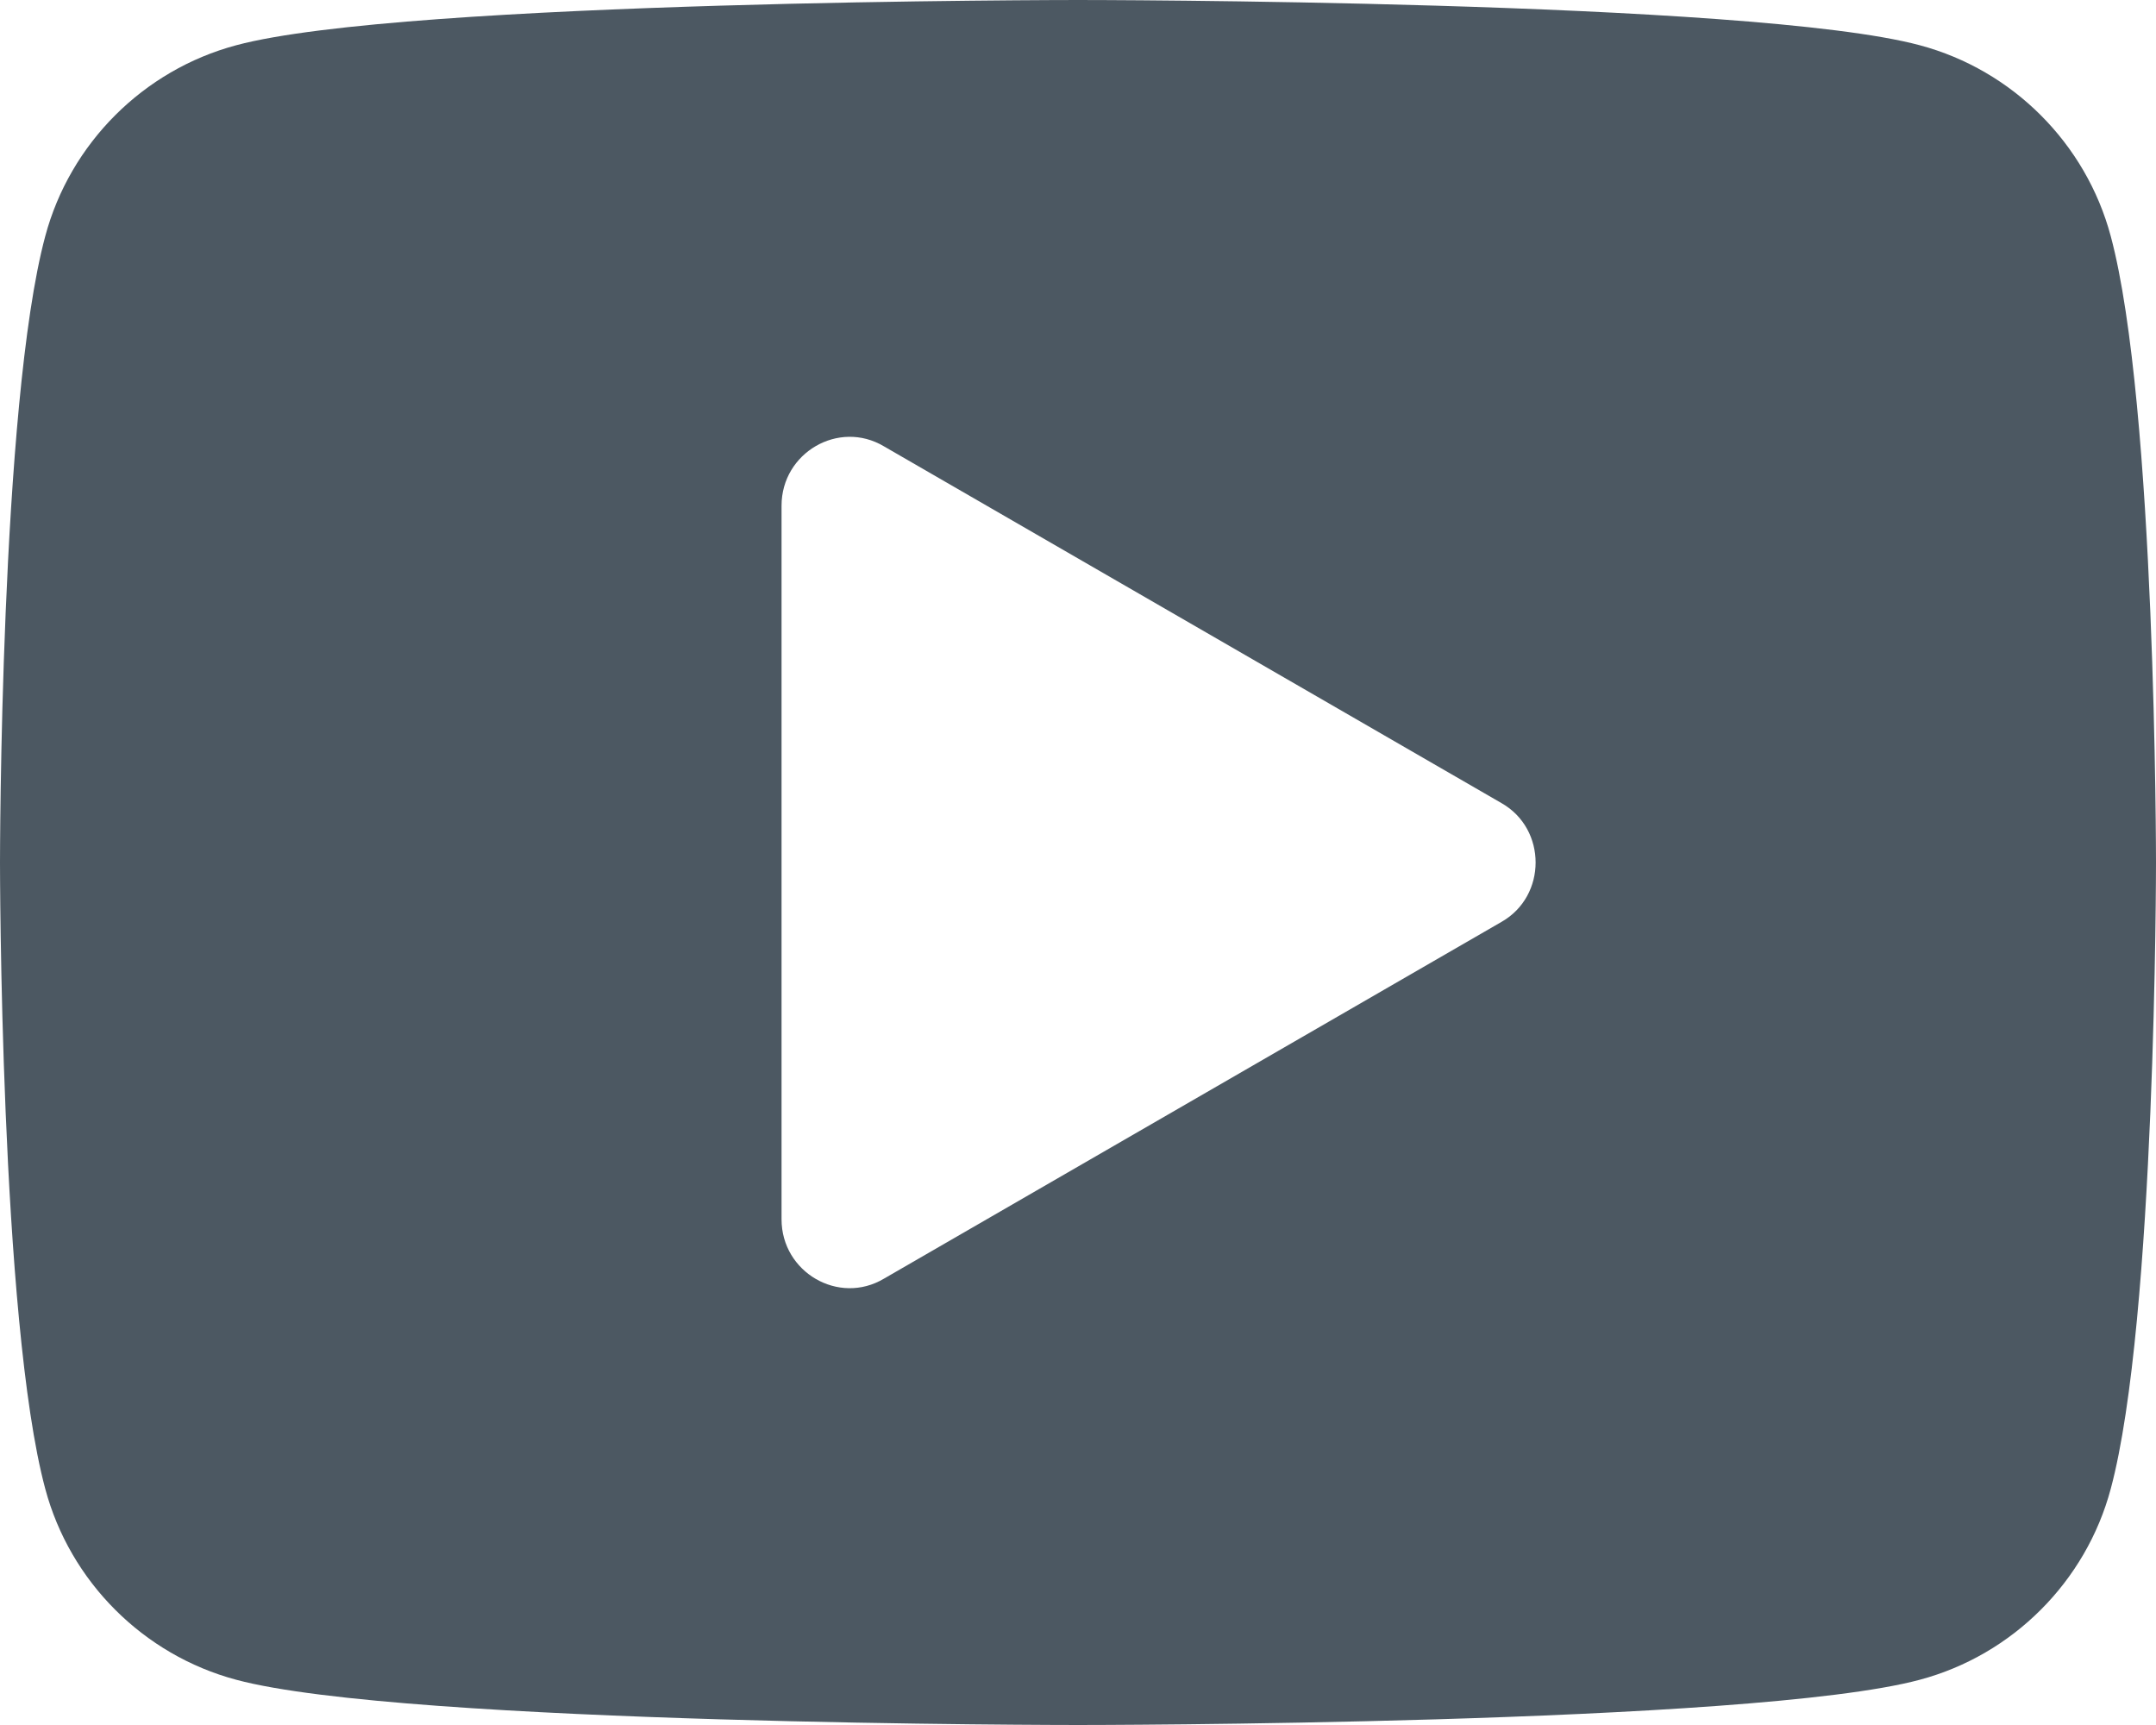
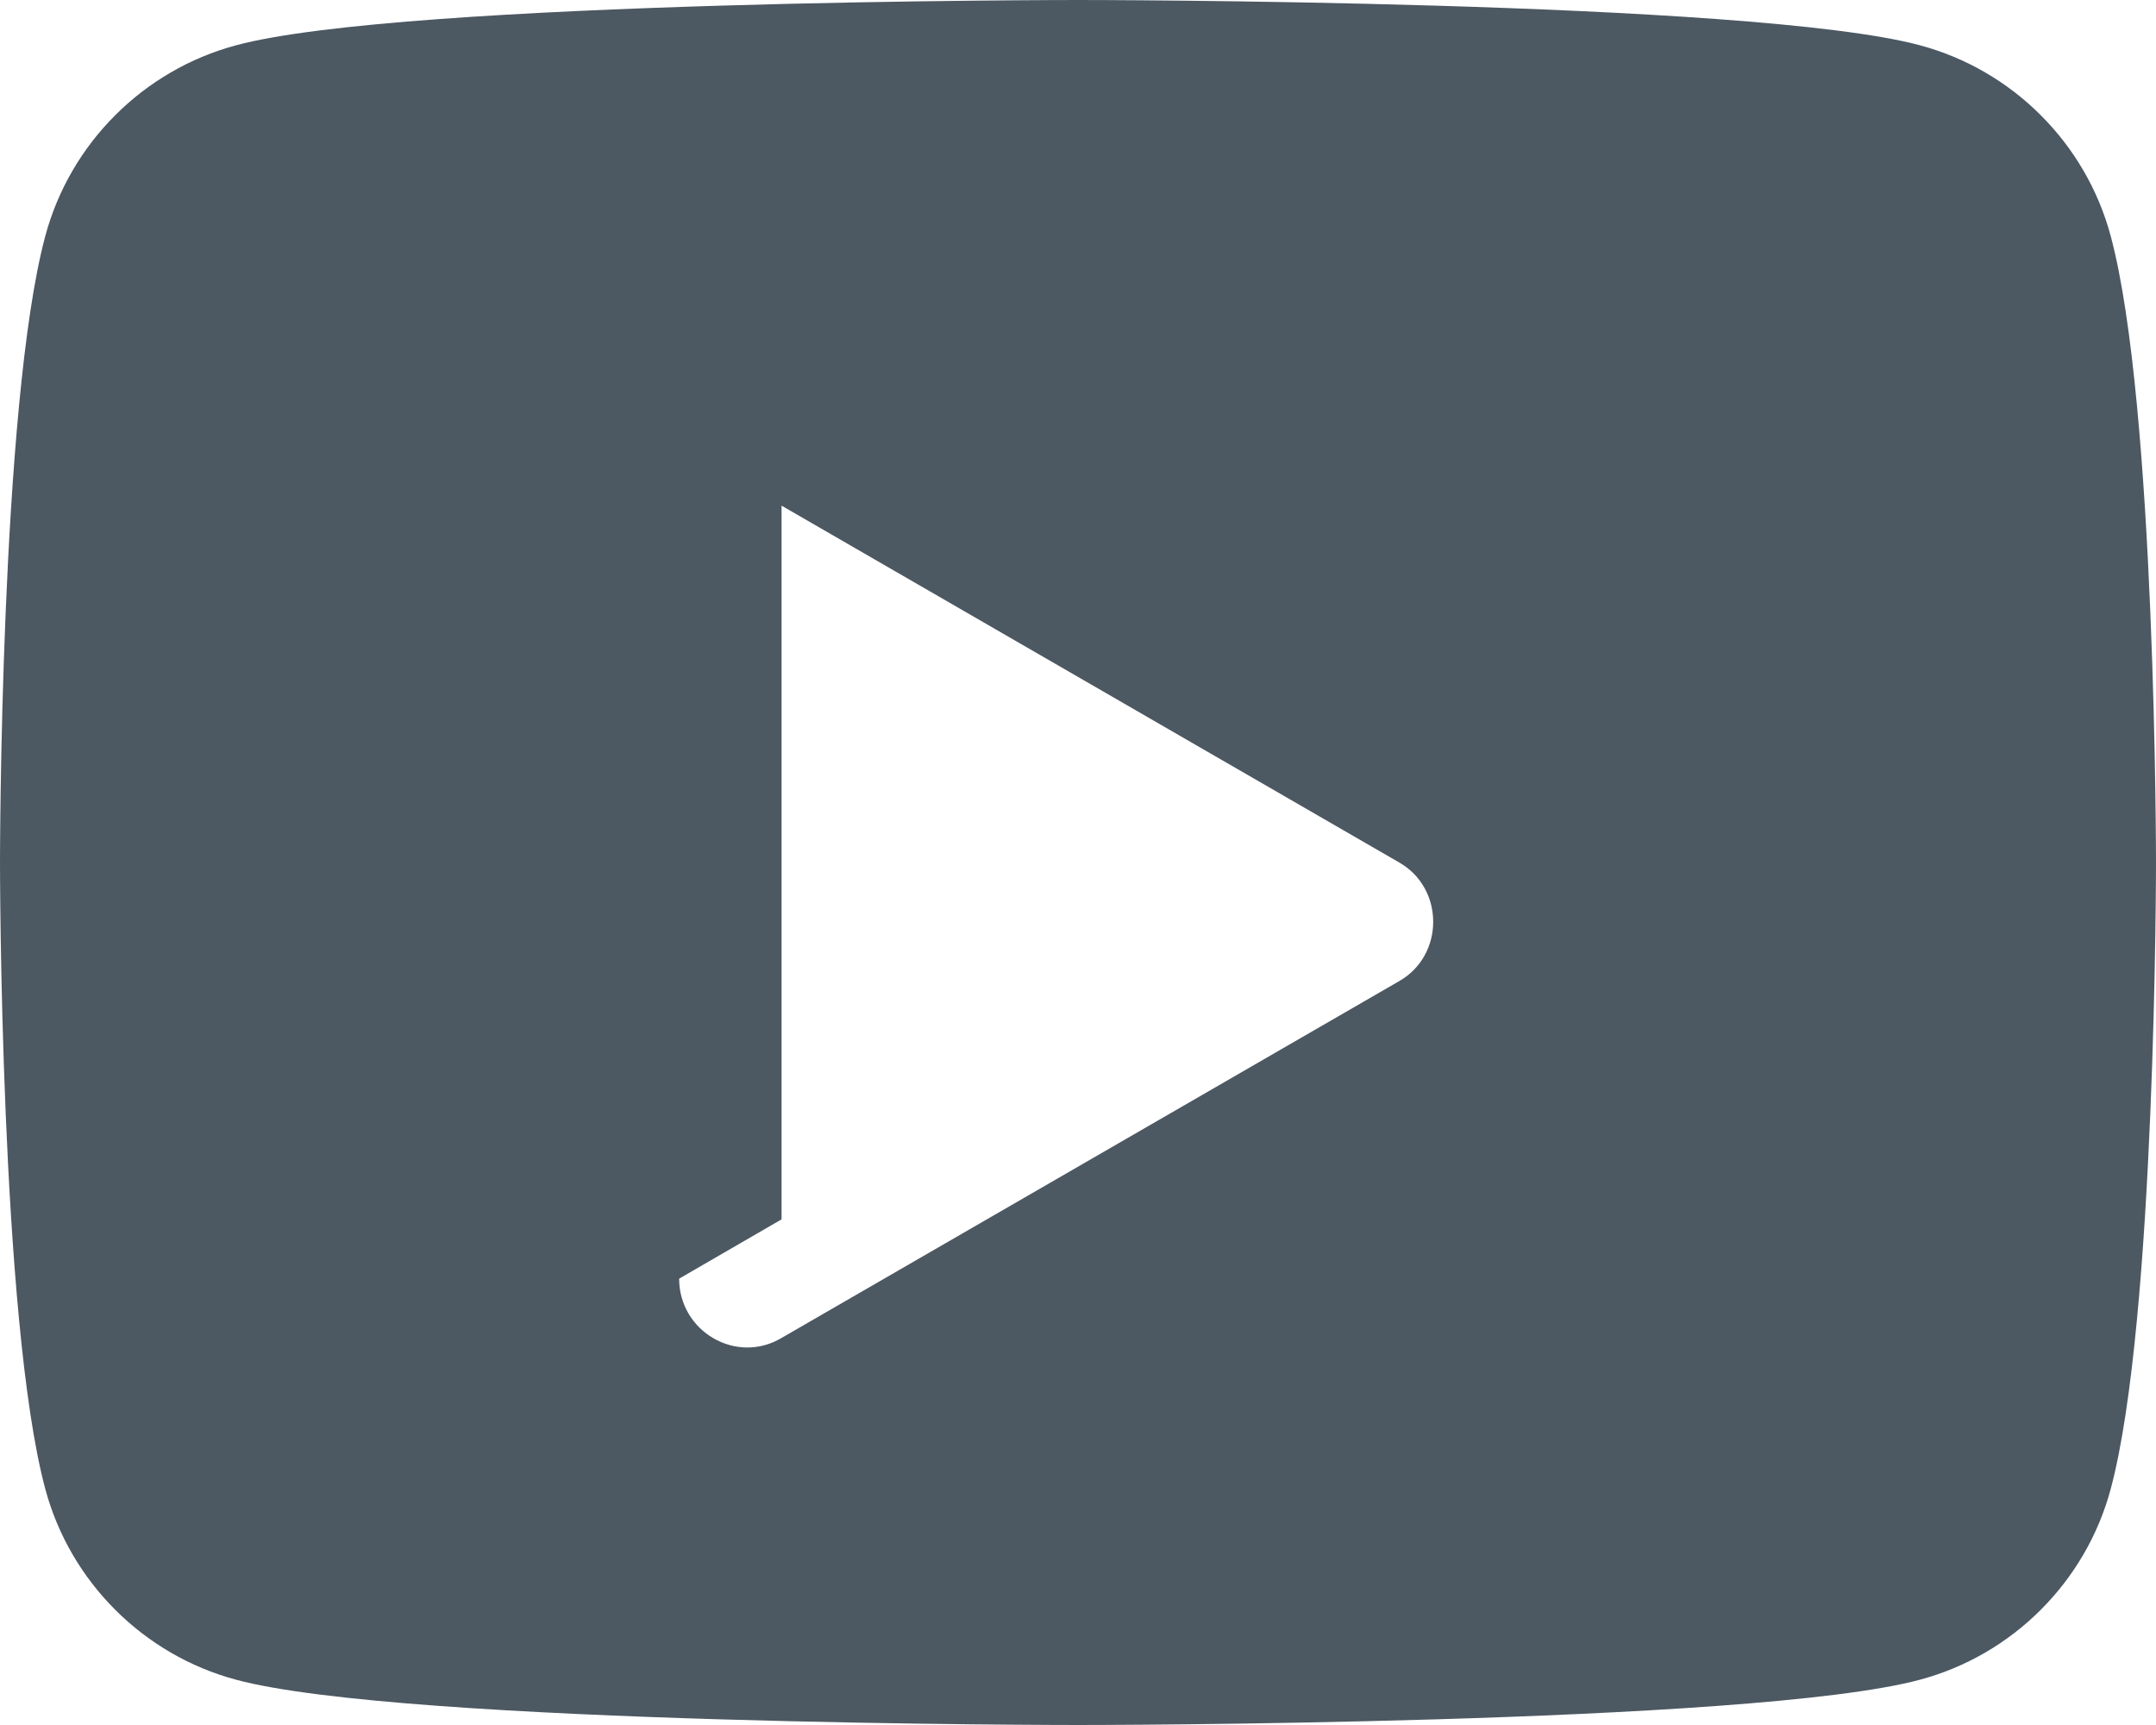
<svg xmlns="http://www.w3.org/2000/svg" id="Layer_2" viewBox="0 0 20 16">
  <defs>
    <style>.cls-1{fill:#4c5862;}</style>
  </defs>
  <g id="_Слой_1">
-     <path class="cls-1" d="M19.58,2.19c-.23-.86-.91-1.54-1.77-1.77-1.56-.42-7.81-.42-7.81-.42,0,0-6.25,0-7.81,.42-.86,.23-1.54,.91-1.77,1.77-.42,1.56-.42,5.81-.42,5.81,0,0,0,4.25,.42,5.81,.23,.86,.91,1.54,1.77,1.77,1.56,.42,7.81,.42,7.81,.42,0,0,6.25,0,7.81-.42,.86-.23,1.54-.91,1.77-1.77,.42-1.56,.42-5.81,.42-5.81,0,0,0-4.25-.42-5.81ZM7.25,11.31V4.69c0-.49,.53-.8,.95-.55l5.73,3.31c.42,.24,.42,.86,0,1.1l-5.73,3.31c-.42,.25-.95-.06-.95-.55Z" />
+     <path class="cls-1" d="M19.58,2.19c-.23-.86-.91-1.54-1.77-1.77-1.56-.42-7.81-.42-7.81-.42,0,0-6.25,0-7.81,.42-.86,.23-1.54,.91-1.77,1.77-.42,1.56-.42,5.81-.42,5.81,0,0,0,4.25,.42,5.81,.23,.86,.91,1.54,1.77,1.77,1.56,.42,7.81,.42,7.81,.42,0,0,6.25,0,7.81-.42,.86-.23,1.54-.91,1.77-1.77,.42-1.56,.42-5.81,.42-5.81,0,0,0-4.25-.42-5.81ZM7.25,11.31V4.69l5.73,3.31c.42,.24,.42,.86,0,1.1l-5.73,3.31c-.42,.25-.95-.06-.95-.55Z" />
  </g>
</svg>